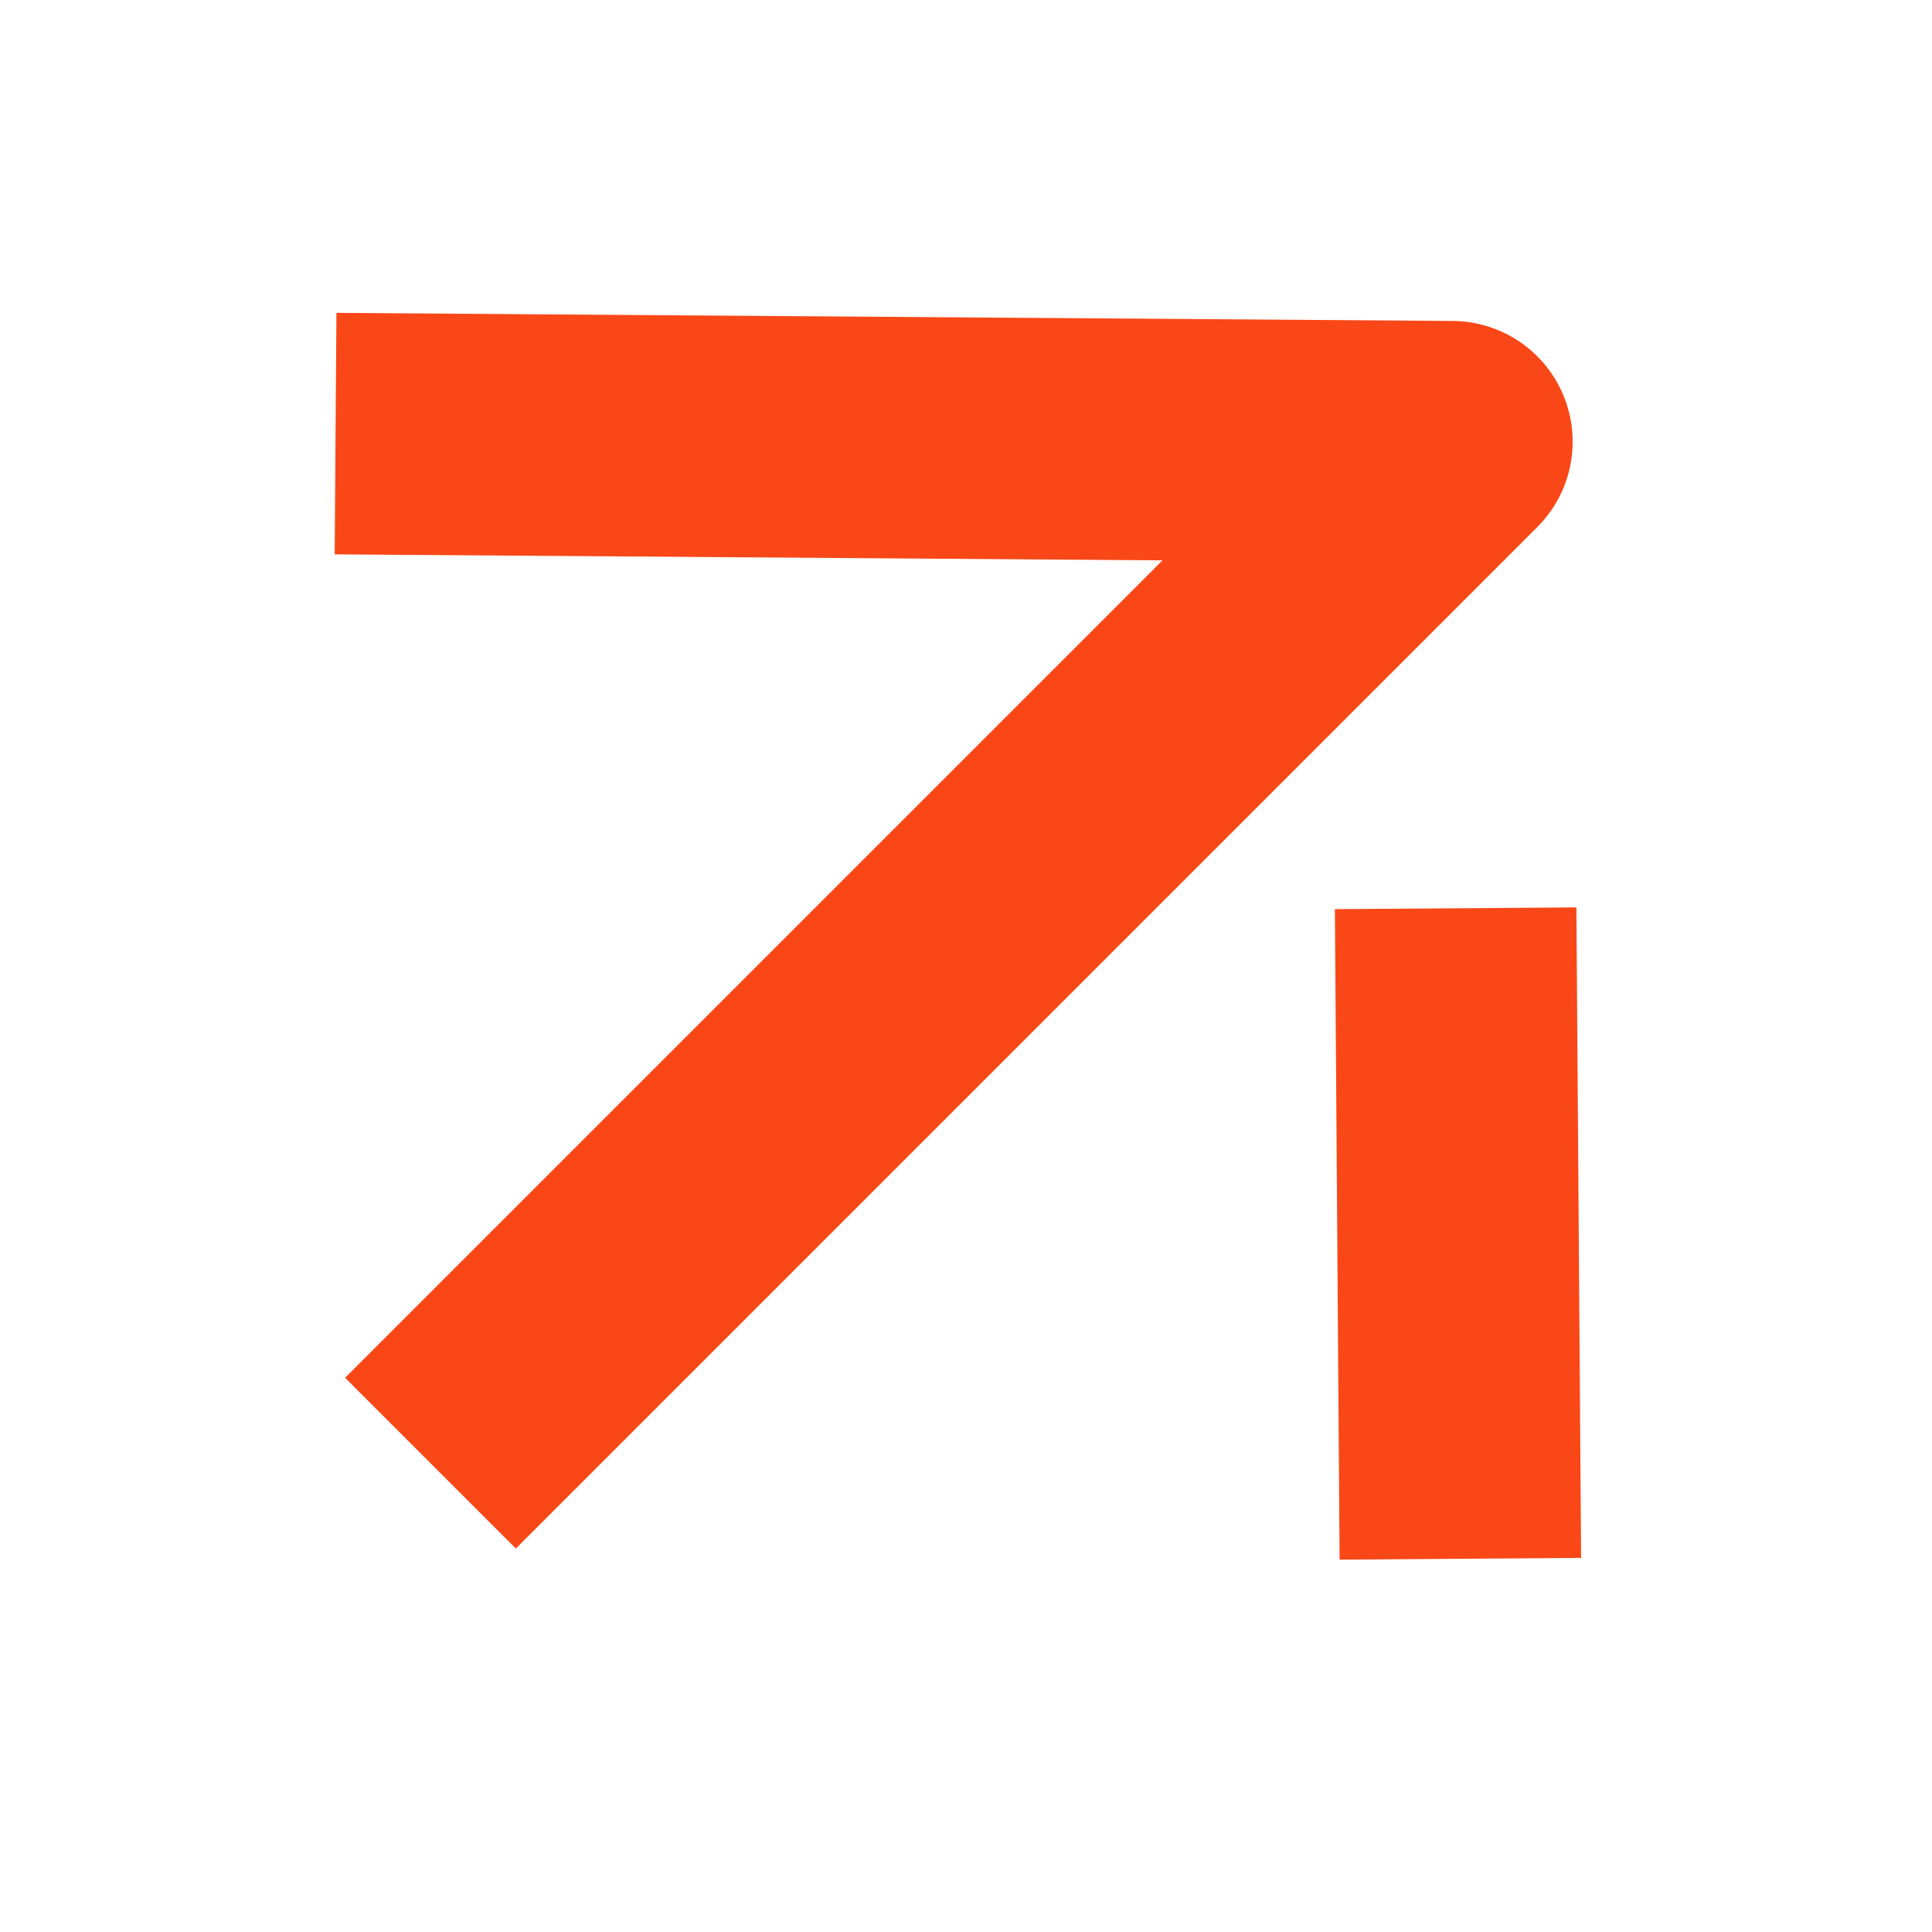
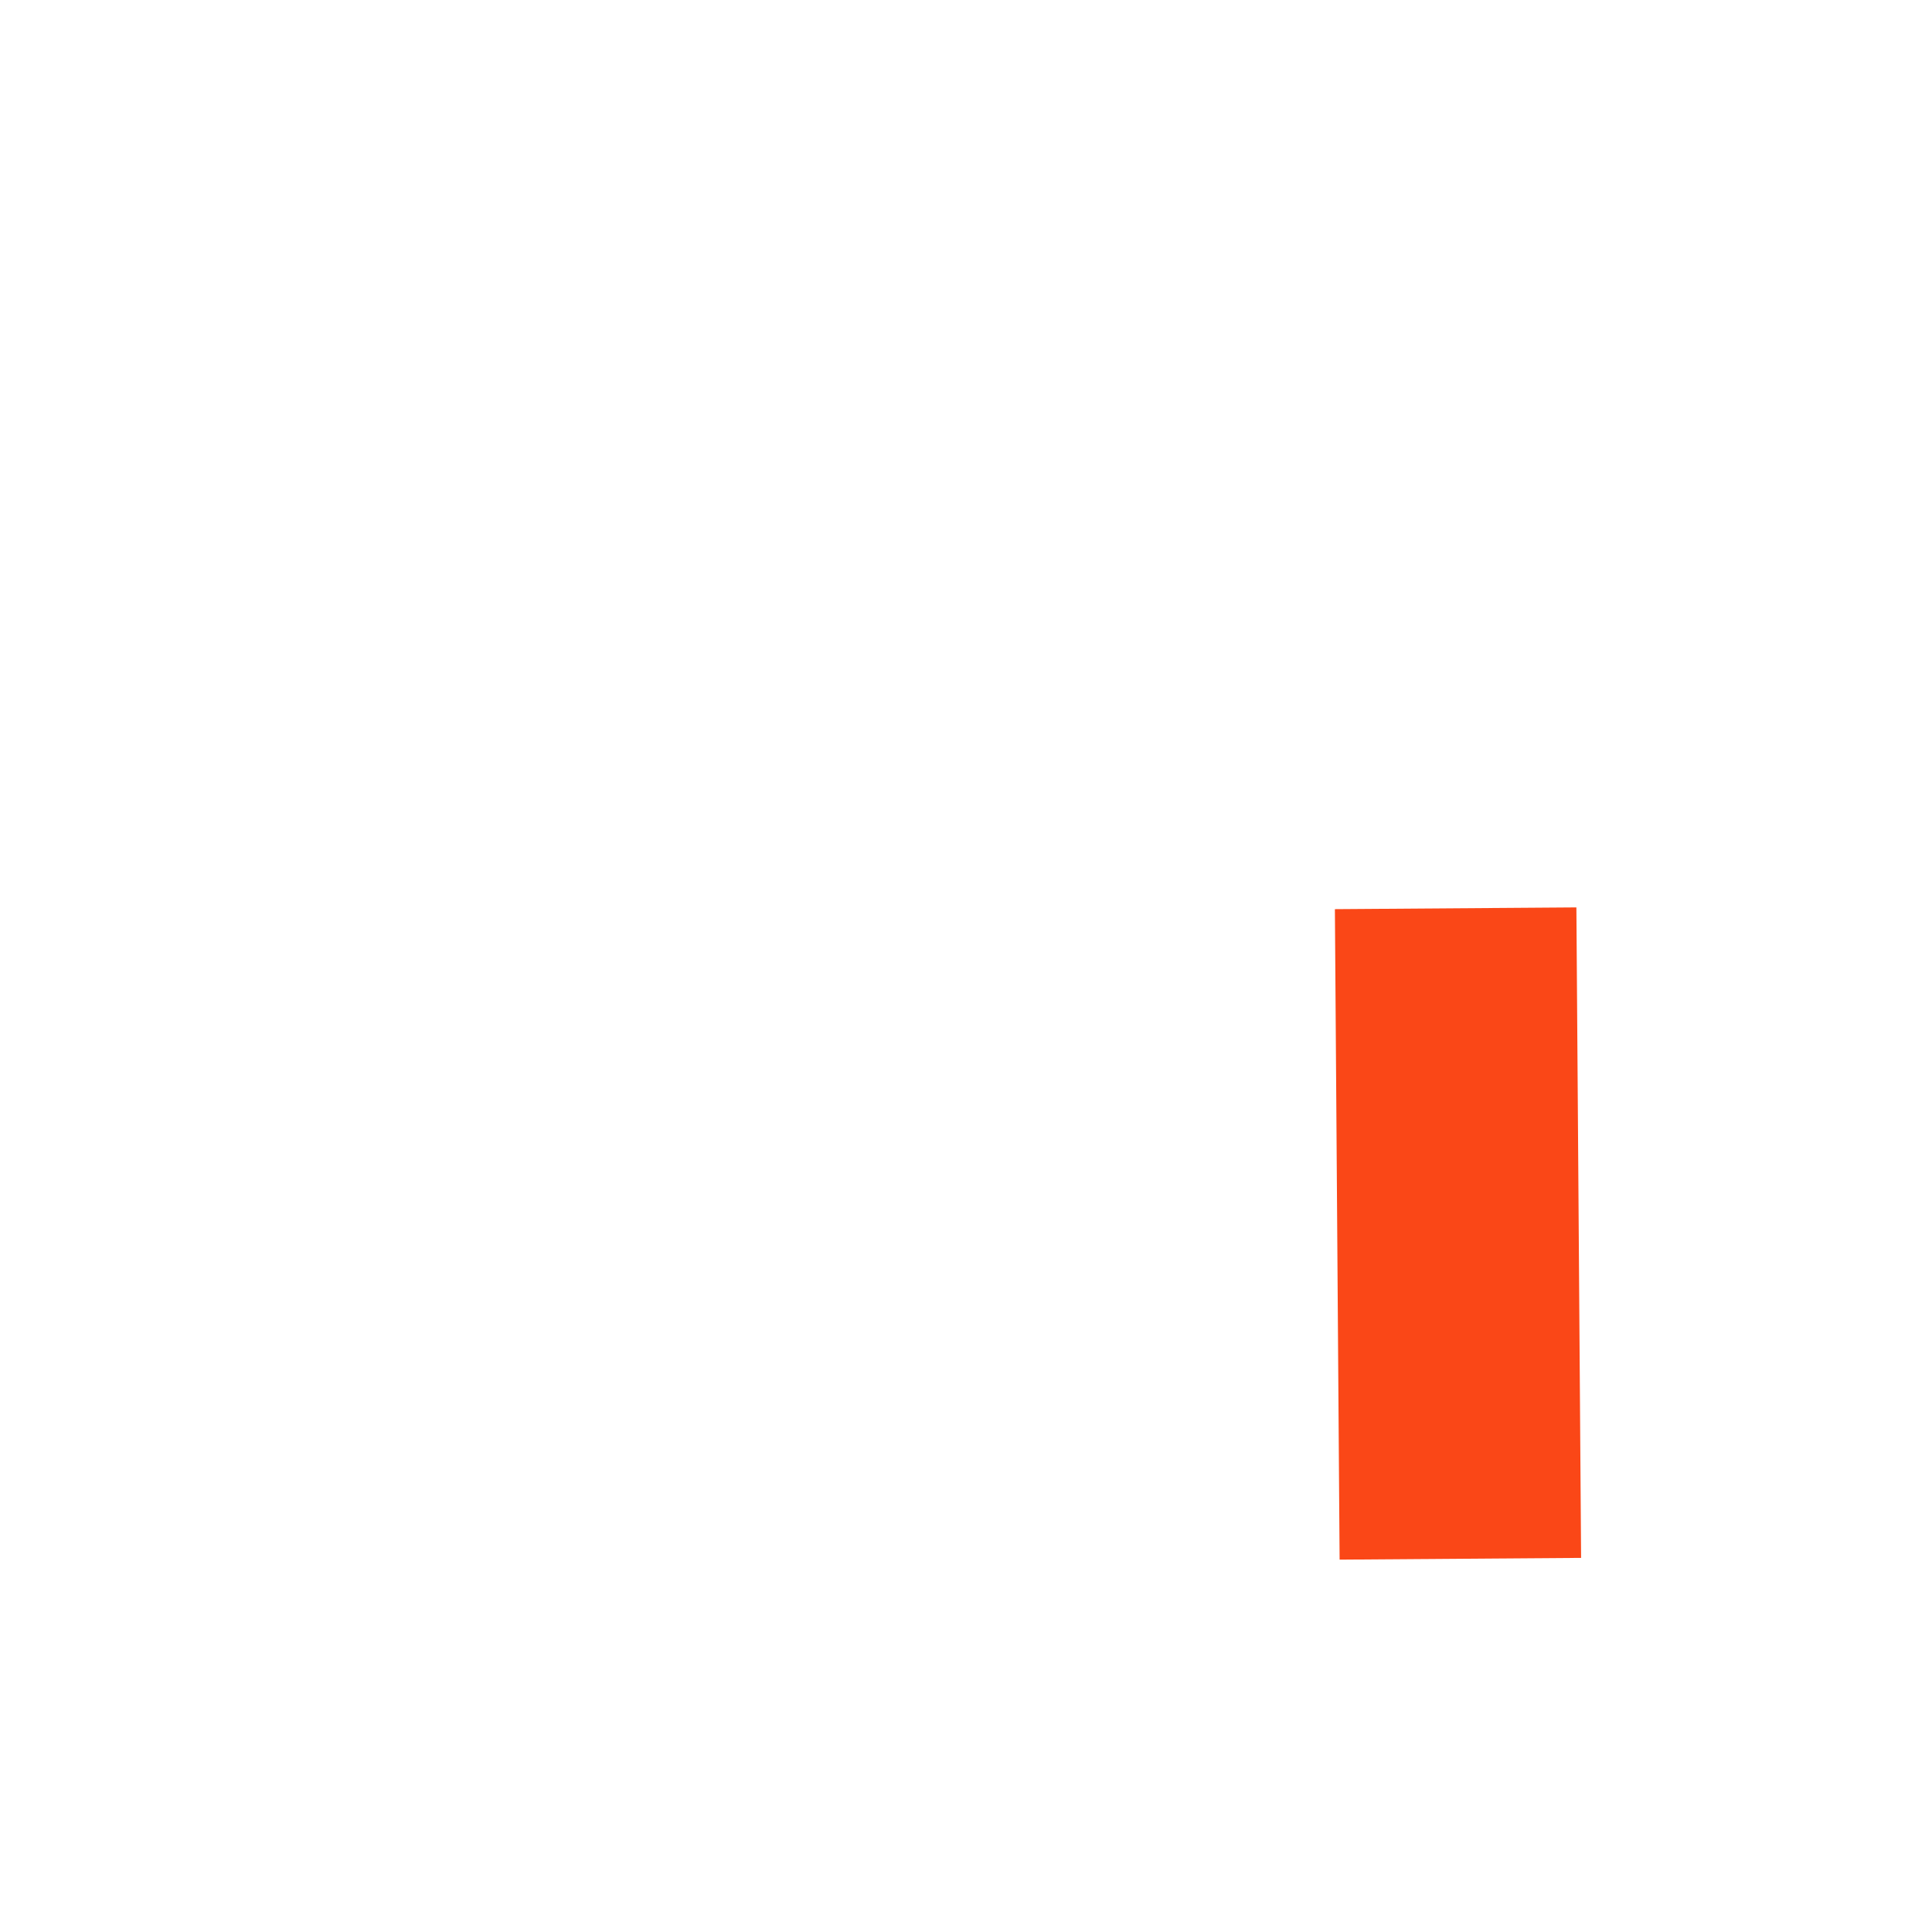
<svg xmlns="http://www.w3.org/2000/svg" width="16" height="16" viewBox="0 0 16 16" fill="none">
  <g id="arrow-top">
    <path id="Vector" d="M12.055 7.522L12.094 12.909" stroke="#FA4717" stroke-width="2" stroke-miterlimit="10" stroke-linejoin="round" />
-     <path id="Vector_2" d="M3.565 12.117L12.024 3.658L2.779 3.591" stroke="#FA4717" stroke-width="2" stroke-miterlimit="10" stroke-linejoin="round" />
  </g>
</svg>